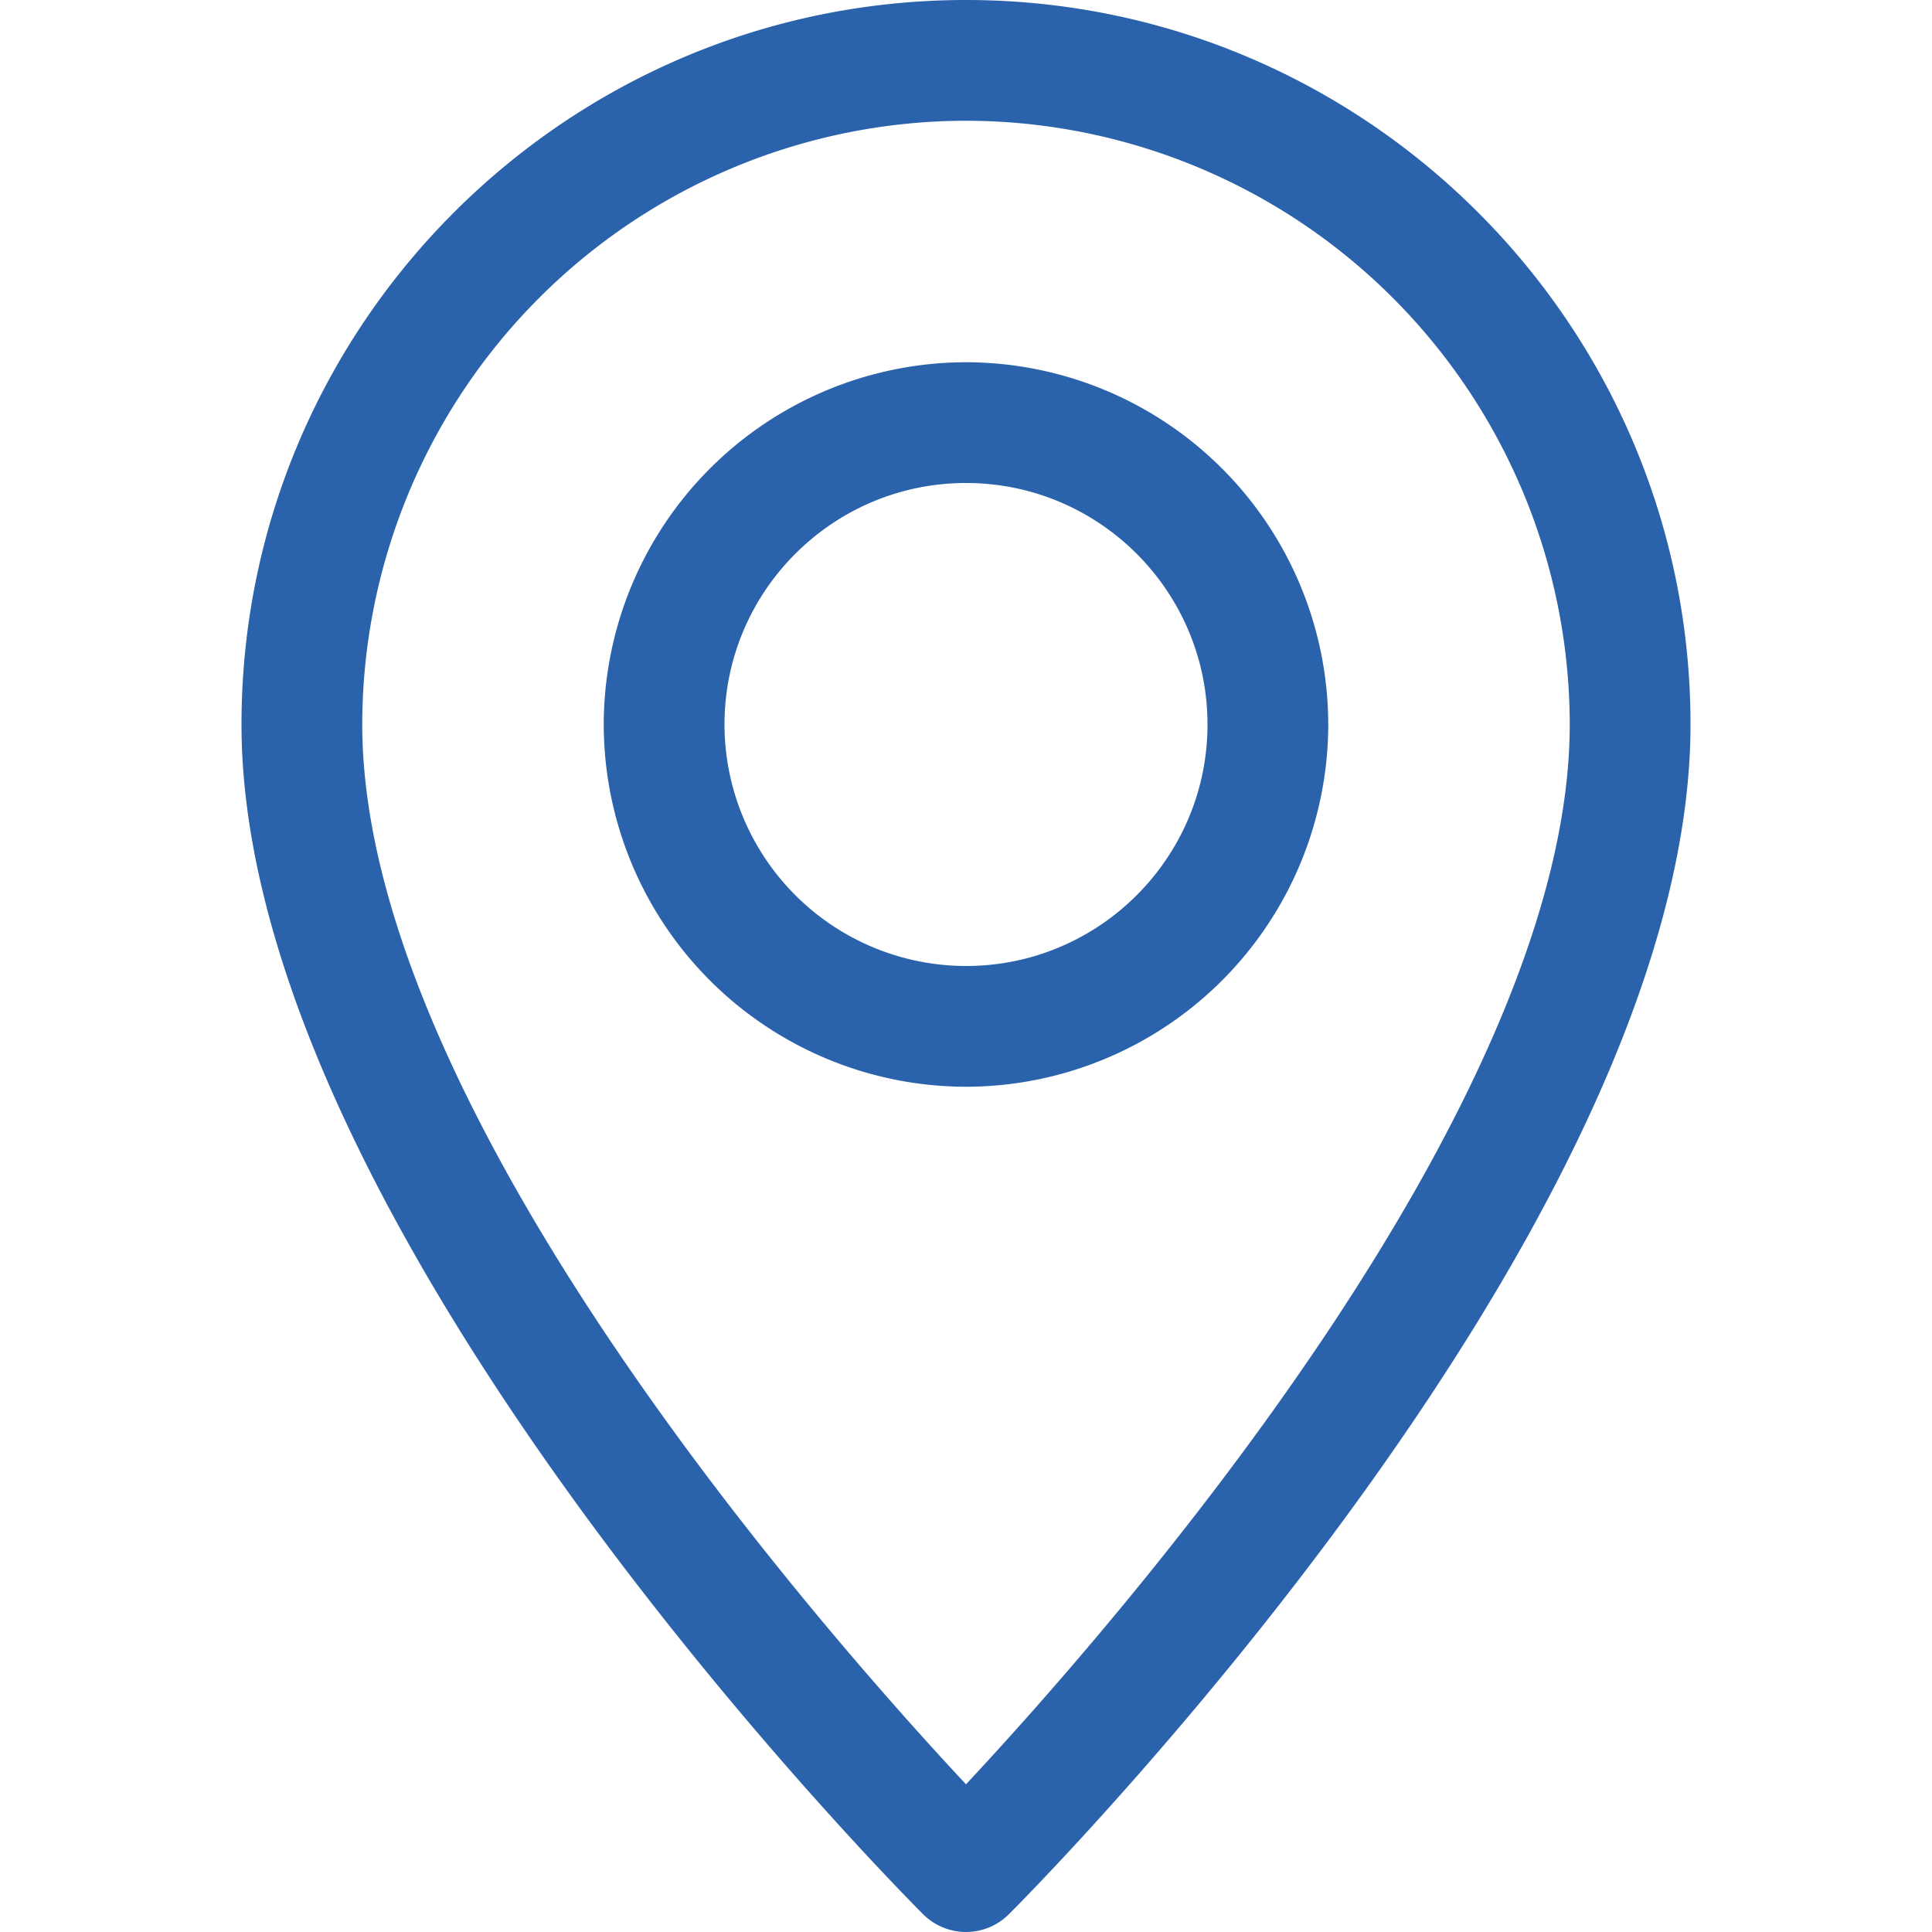
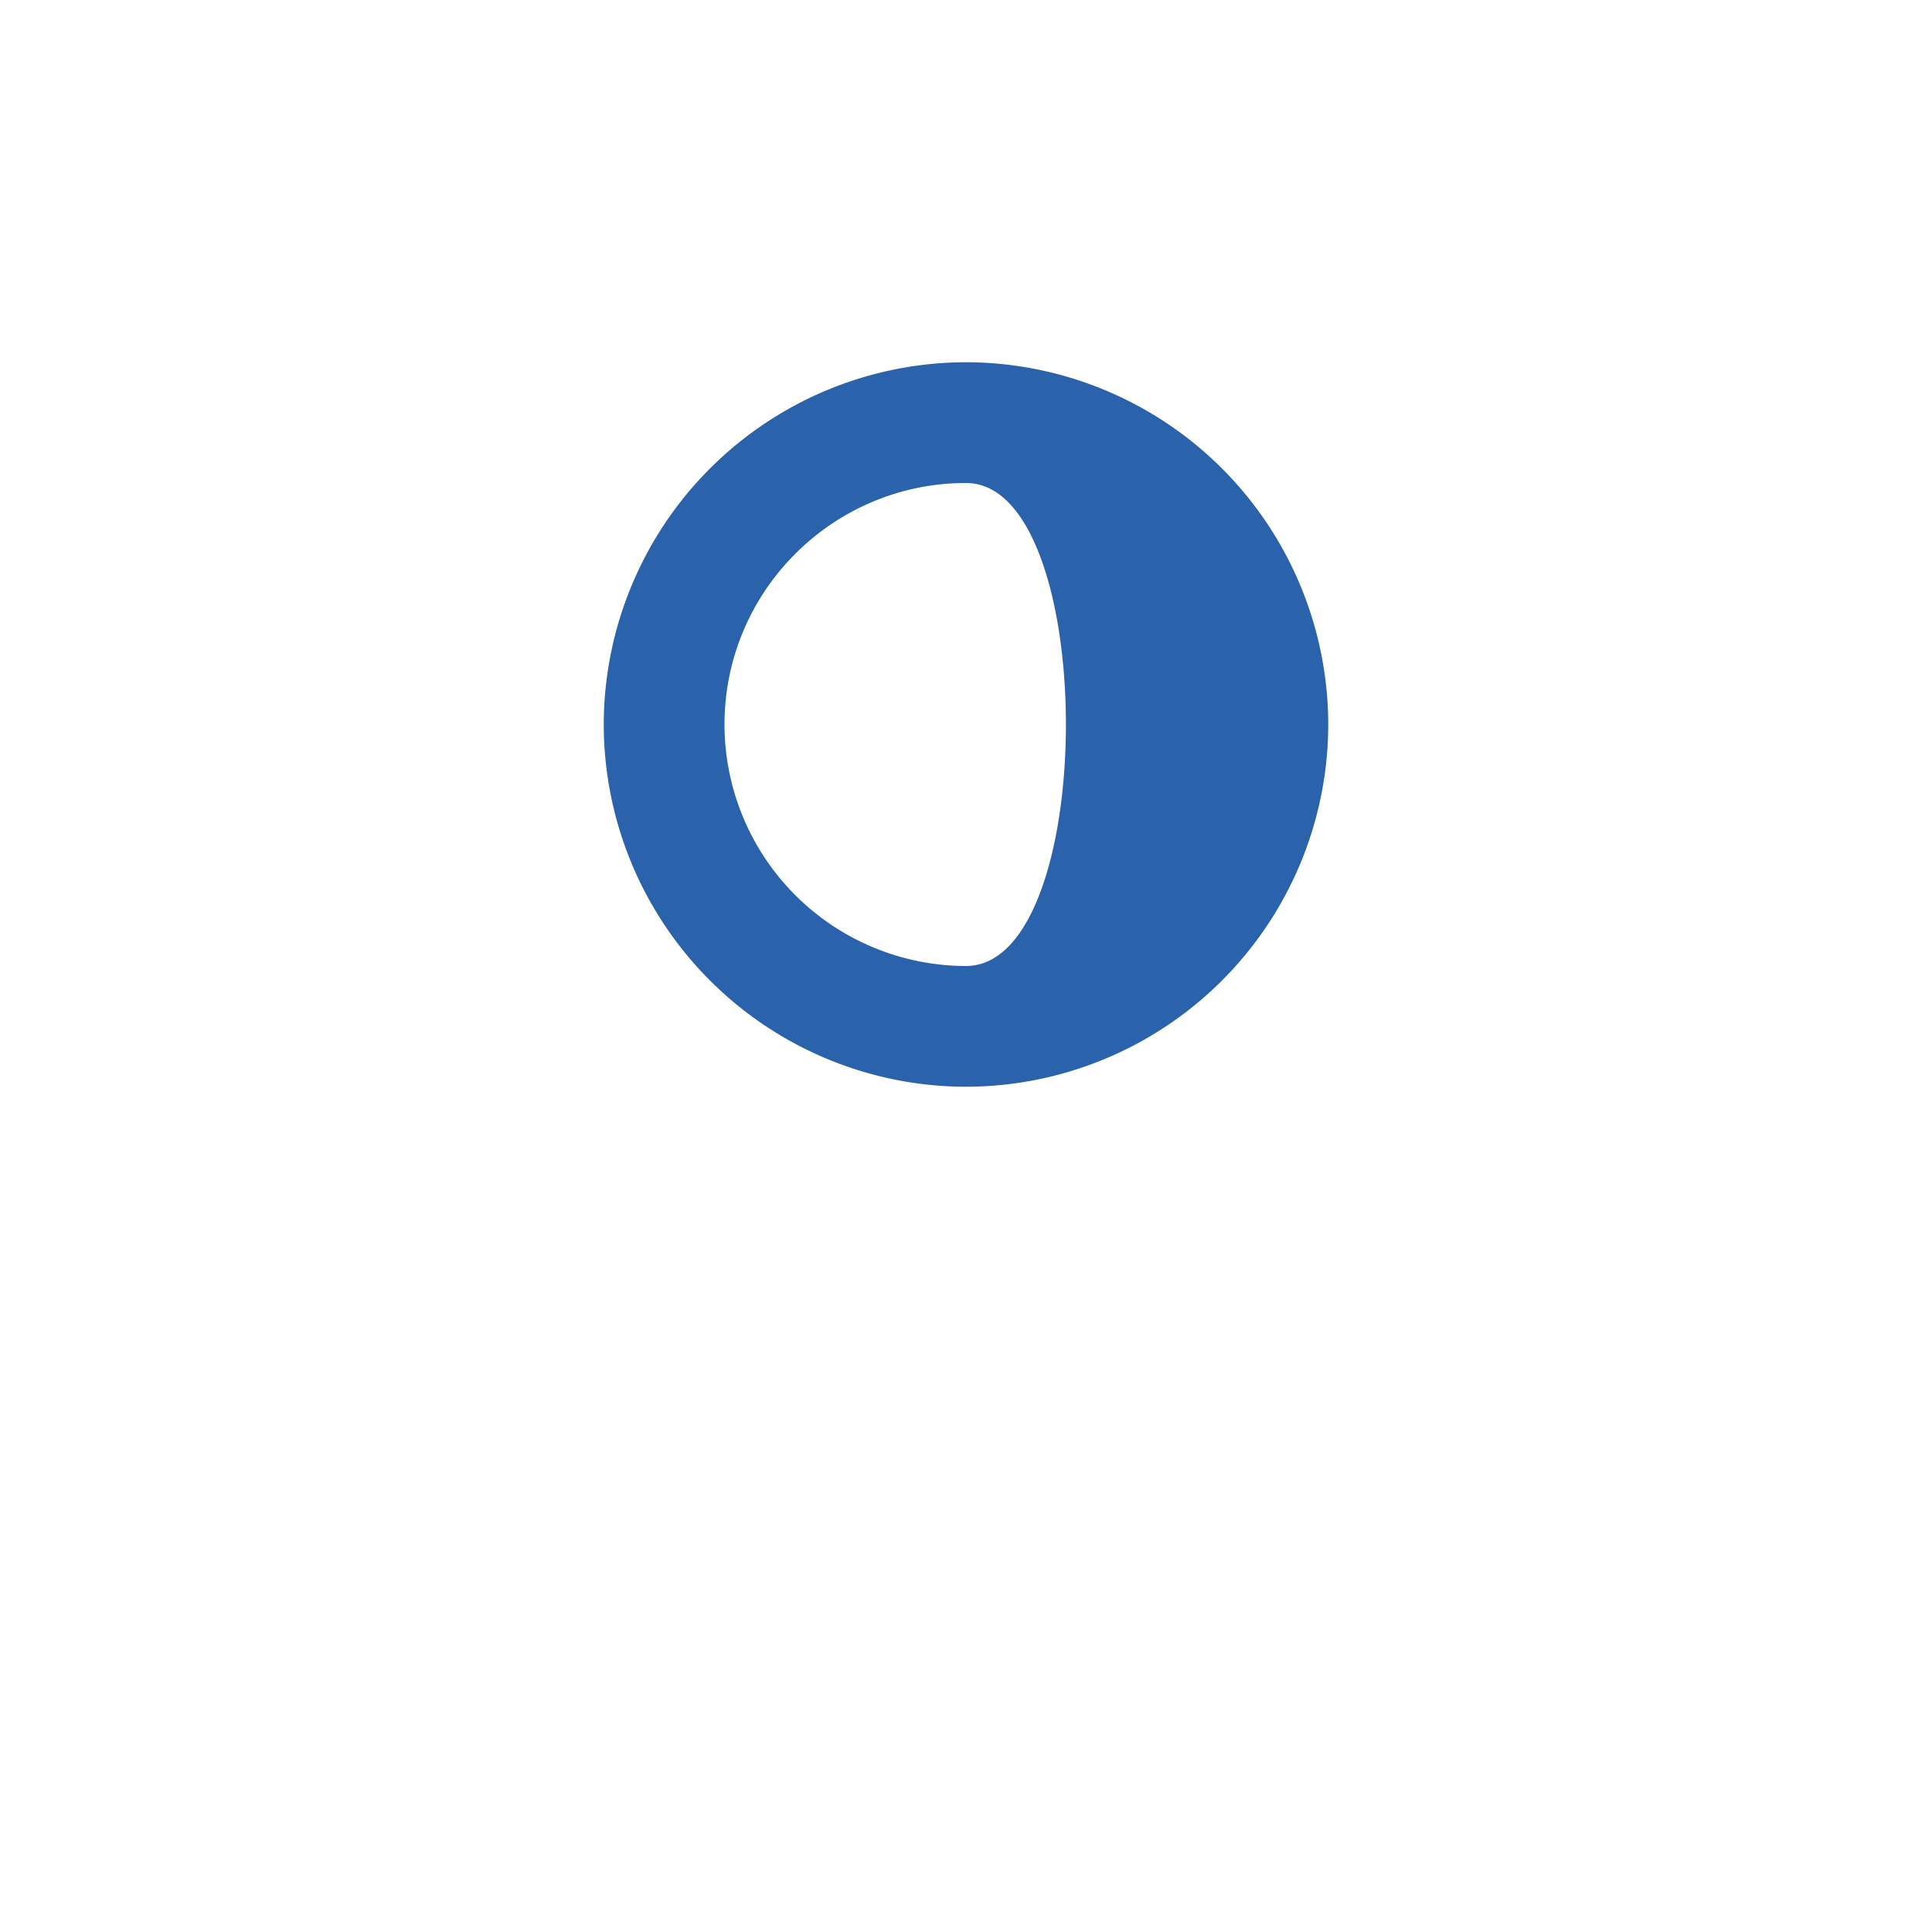
<svg xmlns="http://www.w3.org/2000/svg" width="20" height="20" viewBox="0 0 20 20" fill="none">
-   <path d="M10 0C5.864 0 2.5 3.364 2.5 7.5c0 5.199 6.77 12.029 7.057 12.317a.628.628 0 0 0 .886 0C10.73 19.53 17.5 12.7 17.5 7.5 17.5 3.364 14.136 0 10 0Zm0 18.471c-1.492-1.597-6.25-7-6.25-10.971A6.257 6.257 0 0 1 10 1.25a6.257 6.257 0 0 1 6.25 6.25c0 3.967-4.758 9.374-6.25 10.971Z" fill="#2A62AB" />
-   <path d="M10 3.75A3.755 3.755 0 0 0 6.25 7.5 3.755 3.755 0 0 0 10 11.25a3.755 3.755 0 0 0 3.75-3.75A3.755 3.755 0 0 0 10 3.75ZM10 10a2.503 2.503 0 0 1-2.5-2.5C7.5 6.121 8.621 5 10 5s2.5 1.121 2.5 2.5S11.379 10 10 10Z" fill="#2A62AB" />
+   <path d="M10 3.75A3.755 3.755 0 0 0 6.25 7.5 3.755 3.755 0 0 0 10 11.25a3.755 3.755 0 0 0 3.75-3.75A3.755 3.755 0 0 0 10 3.75ZM10 10a2.503 2.503 0 0 1-2.5-2.5C7.5 6.121 8.621 5 10 5S11.379 10 10 10Z" fill="#2A62AB" />
</svg>